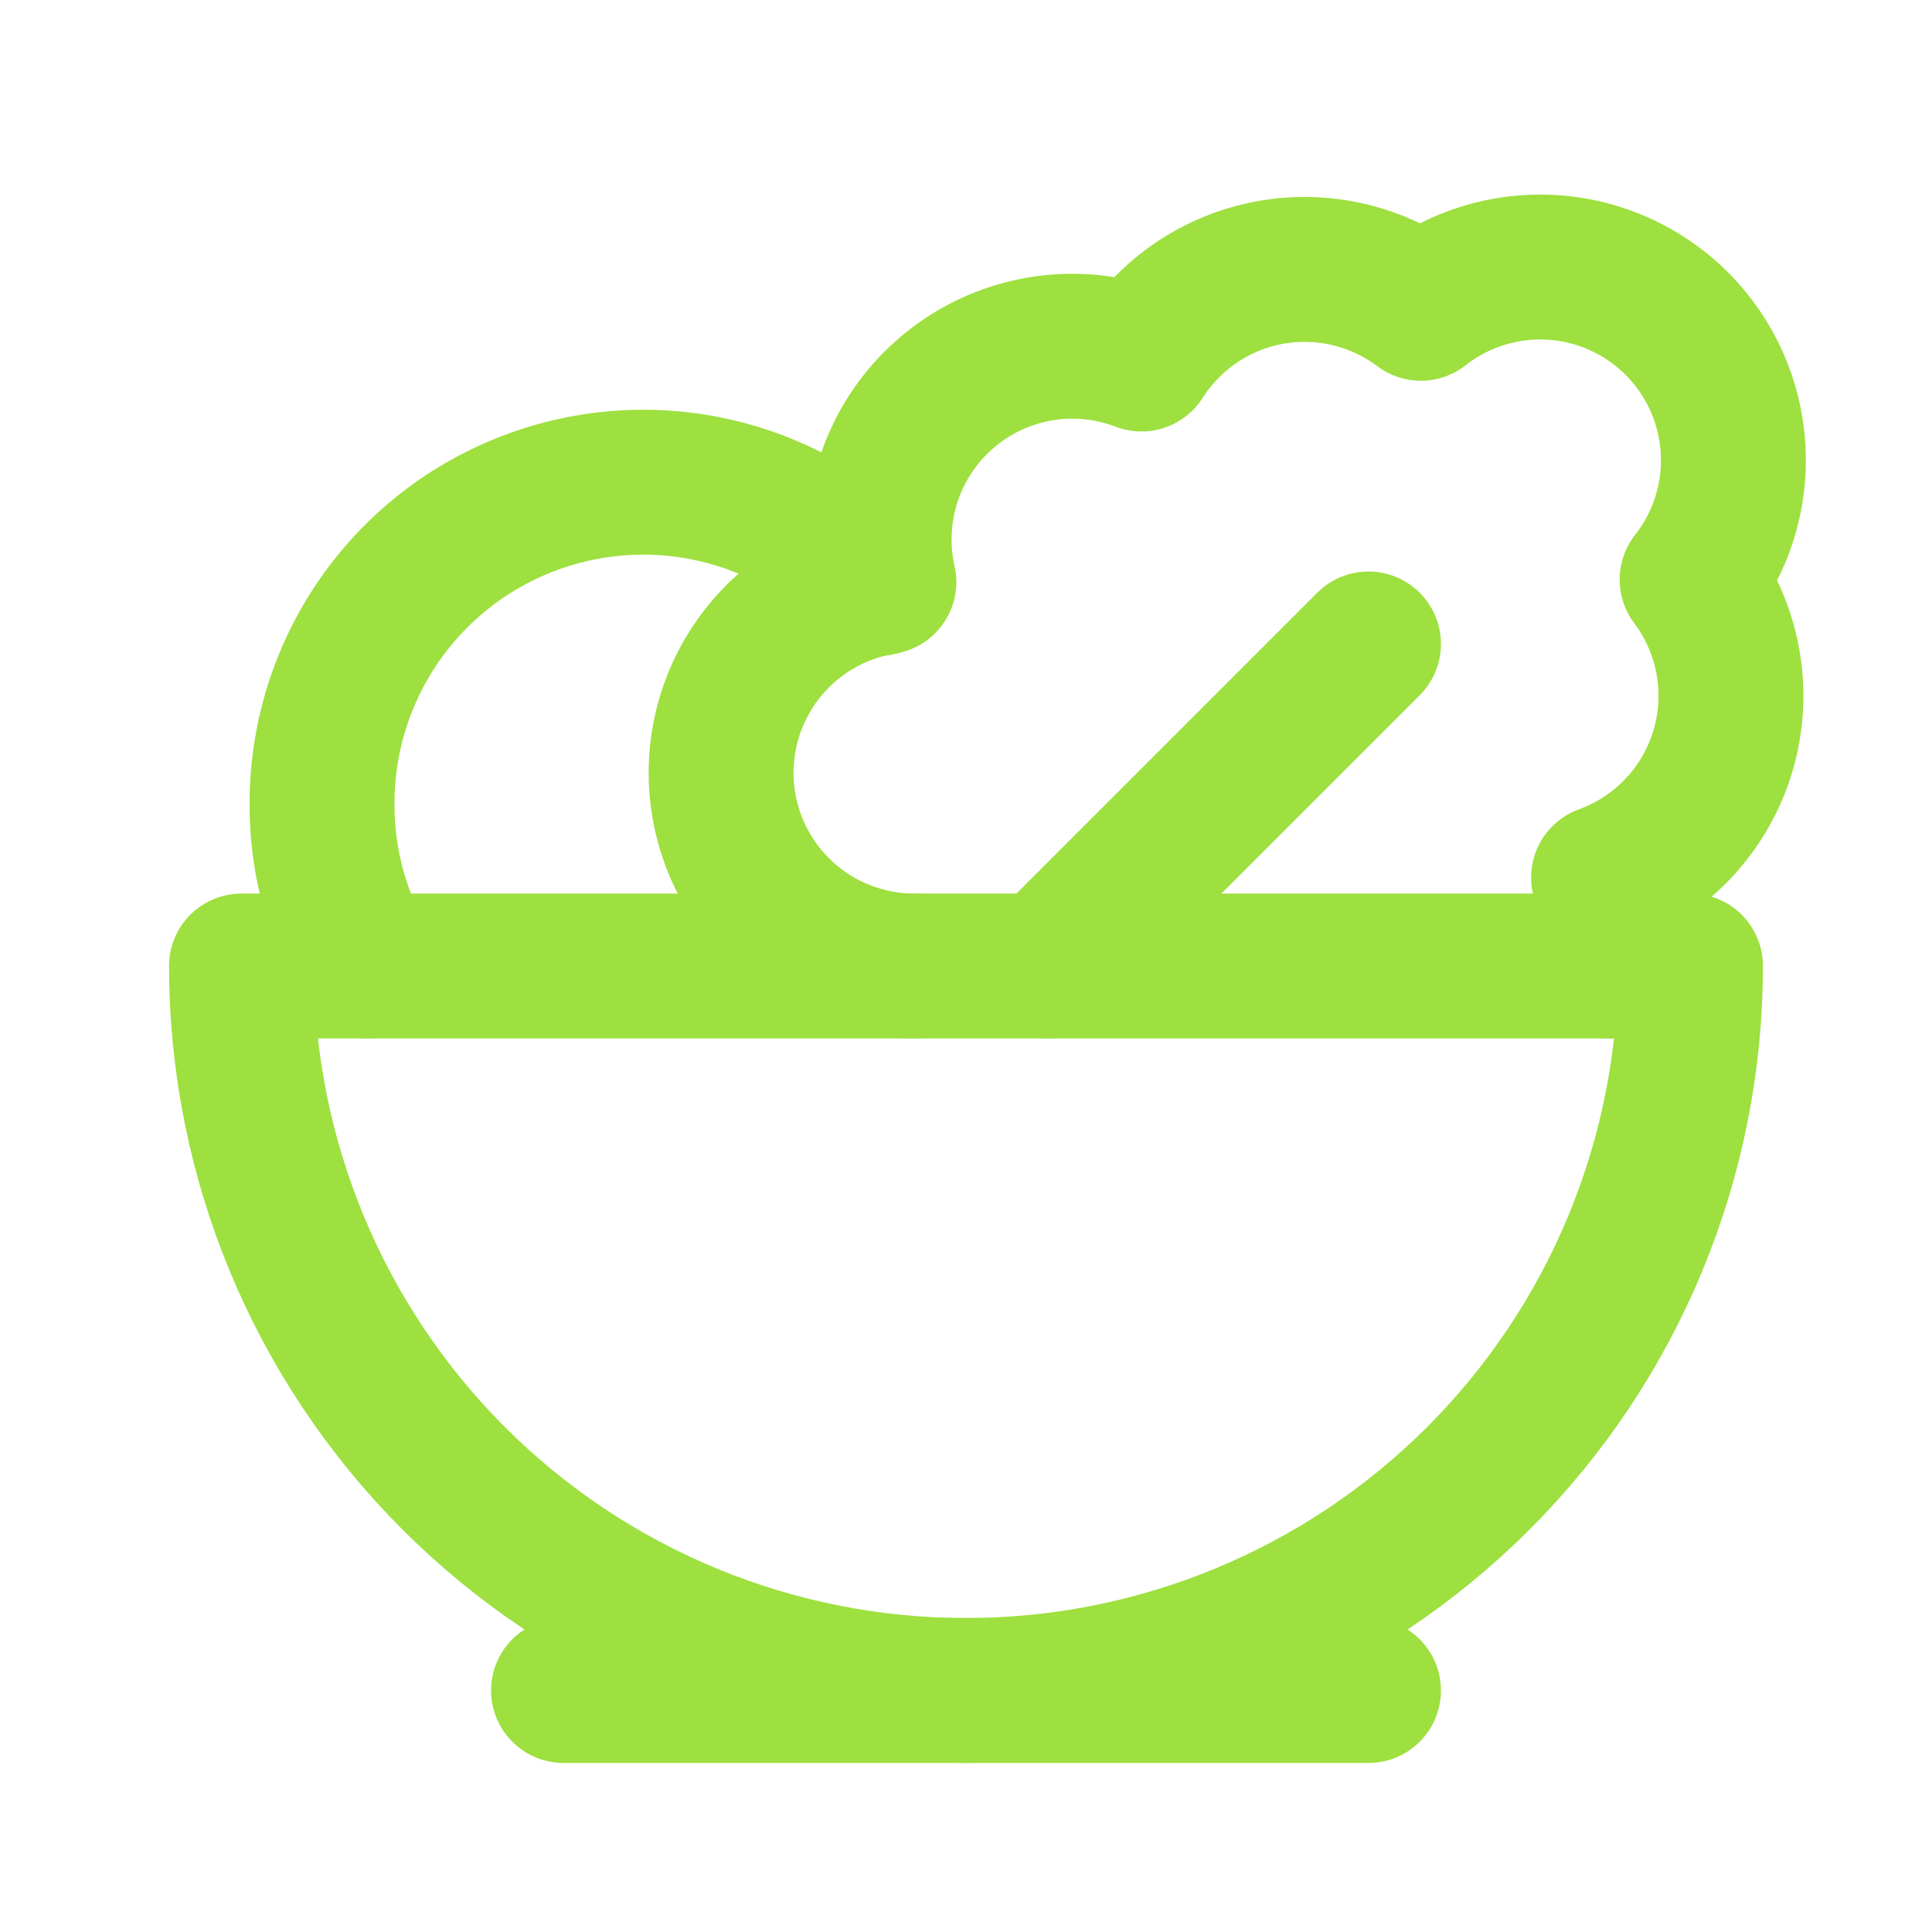
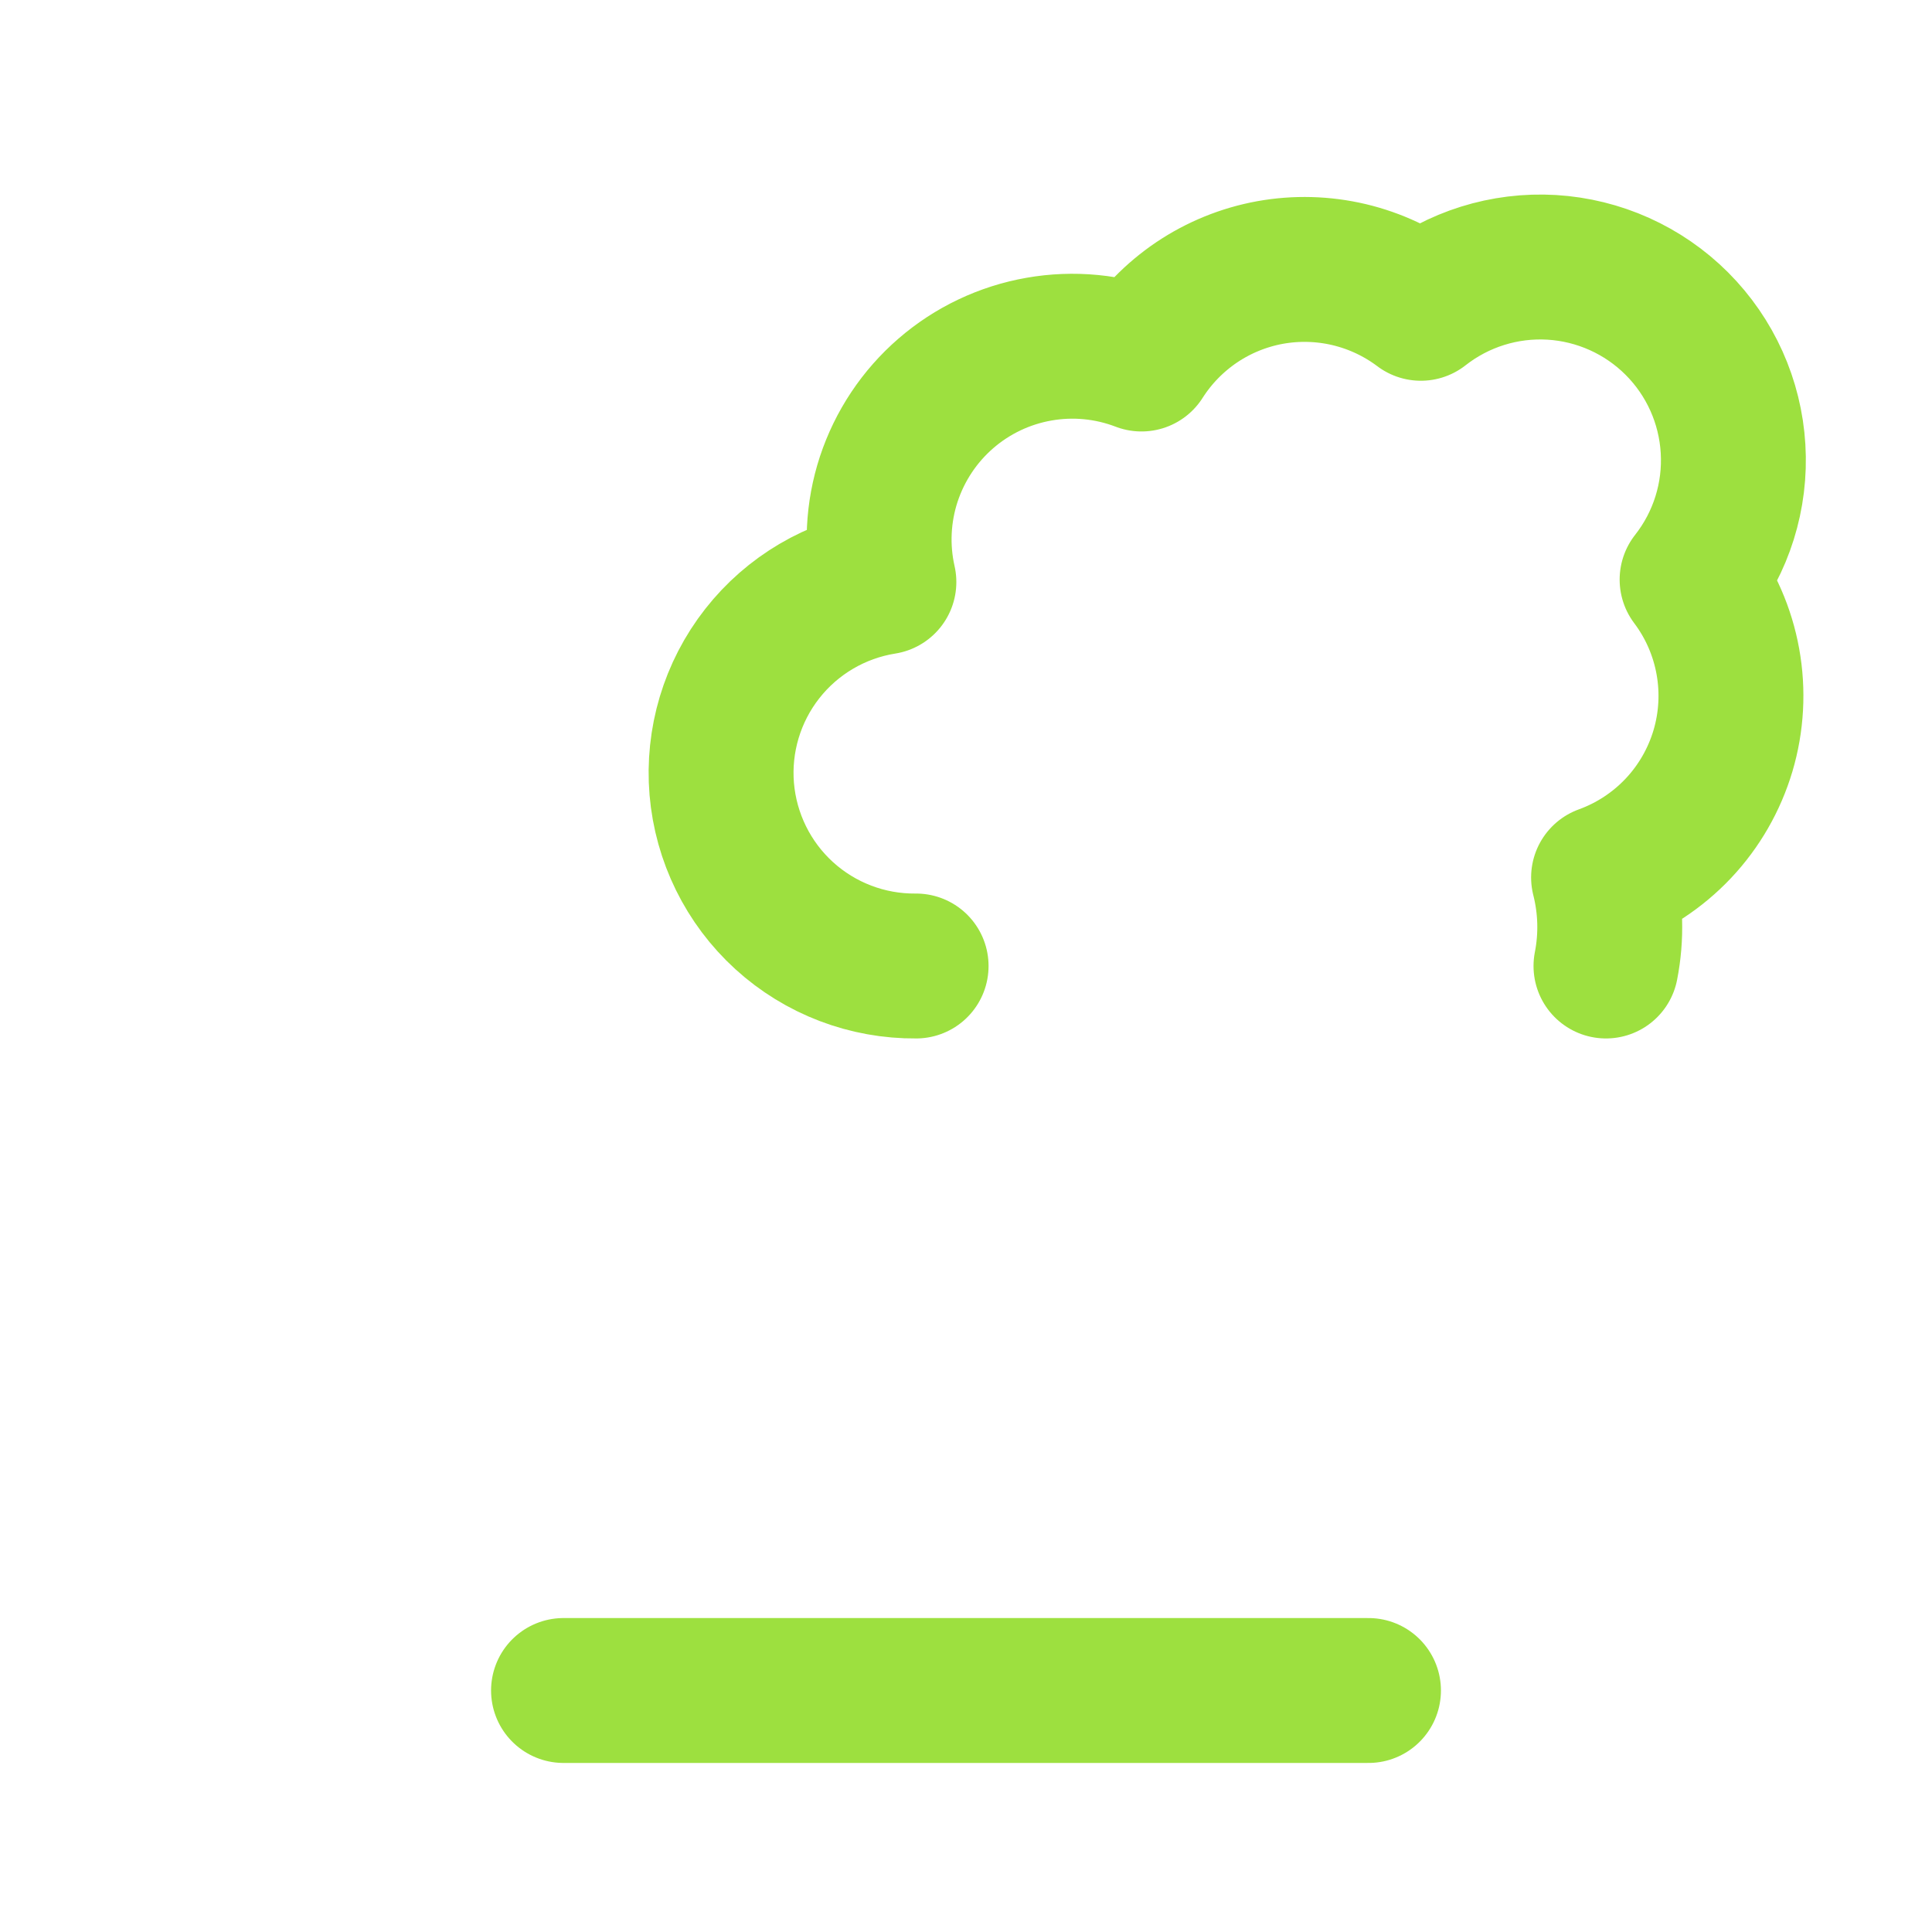
<svg xmlns="http://www.w3.org/2000/svg" width="40" height="40" viewBox="0 0 40 40" fill="none">
  <path d="M11.667 35H28.333" stroke="#9DE03F" stroke-width="3" stroke-linecap="round" stroke-linejoin="round" />
-   <path d="M20 35C23.978 35 27.794 33.42 30.607 30.607C33.42 27.794 35 23.978 35 20H5C5 23.978 6.58 27.794 9.393 30.607C12.206 33.42 16.022 35 20 35Z" stroke="#9DE03F" stroke-width="3" stroke-linecap="round" stroke-linejoin="round" />
  <path d="M18.967 20C17.957 20.009 16.982 19.637 16.235 18.957C15.489 18.277 15.028 17.34 14.943 16.334C14.859 15.329 15.158 14.328 15.781 13.533C16.403 12.739 17.303 12.209 18.3 12.05C18.14 11.344 18.175 10.607 18.401 9.919C18.628 9.232 19.036 8.618 19.584 8.144C20.131 7.67 20.797 7.354 21.51 7.229C22.223 7.103 22.957 7.174 23.633 7.433C23.929 6.967 24.319 6.568 24.777 6.259C25.235 5.951 25.752 5.741 26.295 5.642C26.838 5.544 27.396 5.559 27.933 5.686C28.471 5.814 28.976 6.051 29.417 6.383C30.186 5.779 31.15 5.477 32.127 5.535C33.103 5.594 34.025 6.008 34.717 6.7C35.409 7.392 35.823 8.313 35.881 9.29C35.94 10.267 35.638 11.231 35.033 12C35.41 12.5 35.663 13.081 35.774 13.697C35.885 14.313 35.85 14.946 35.672 15.546C35.493 16.145 35.177 16.695 34.748 17.15C34.318 17.605 33.788 17.954 33.2 18.167C33.352 18.767 33.369 19.393 33.25 20" stroke="#9DE03F" stroke-width="3" stroke-linecap="round" stroke-linejoin="round" />
-   <path d="M21.667 20L28.333 13.333" stroke="#9DE03F" stroke-width="3" stroke-linecap="round" stroke-linejoin="round" />
-   <path d="M18.167 12.083C17.253 11.109 16.066 10.432 14.762 10.142C13.457 9.851 12.096 9.961 10.855 10.456C9.613 10.95 8.55 11.807 7.803 12.915C7.056 14.023 6.66 15.33 6.667 16.667C6.667 17.883 7 19.017 7.567 20" stroke="#9DE03F" stroke-width="3" stroke-linecap="round" stroke-linejoin="round" />
</svg>